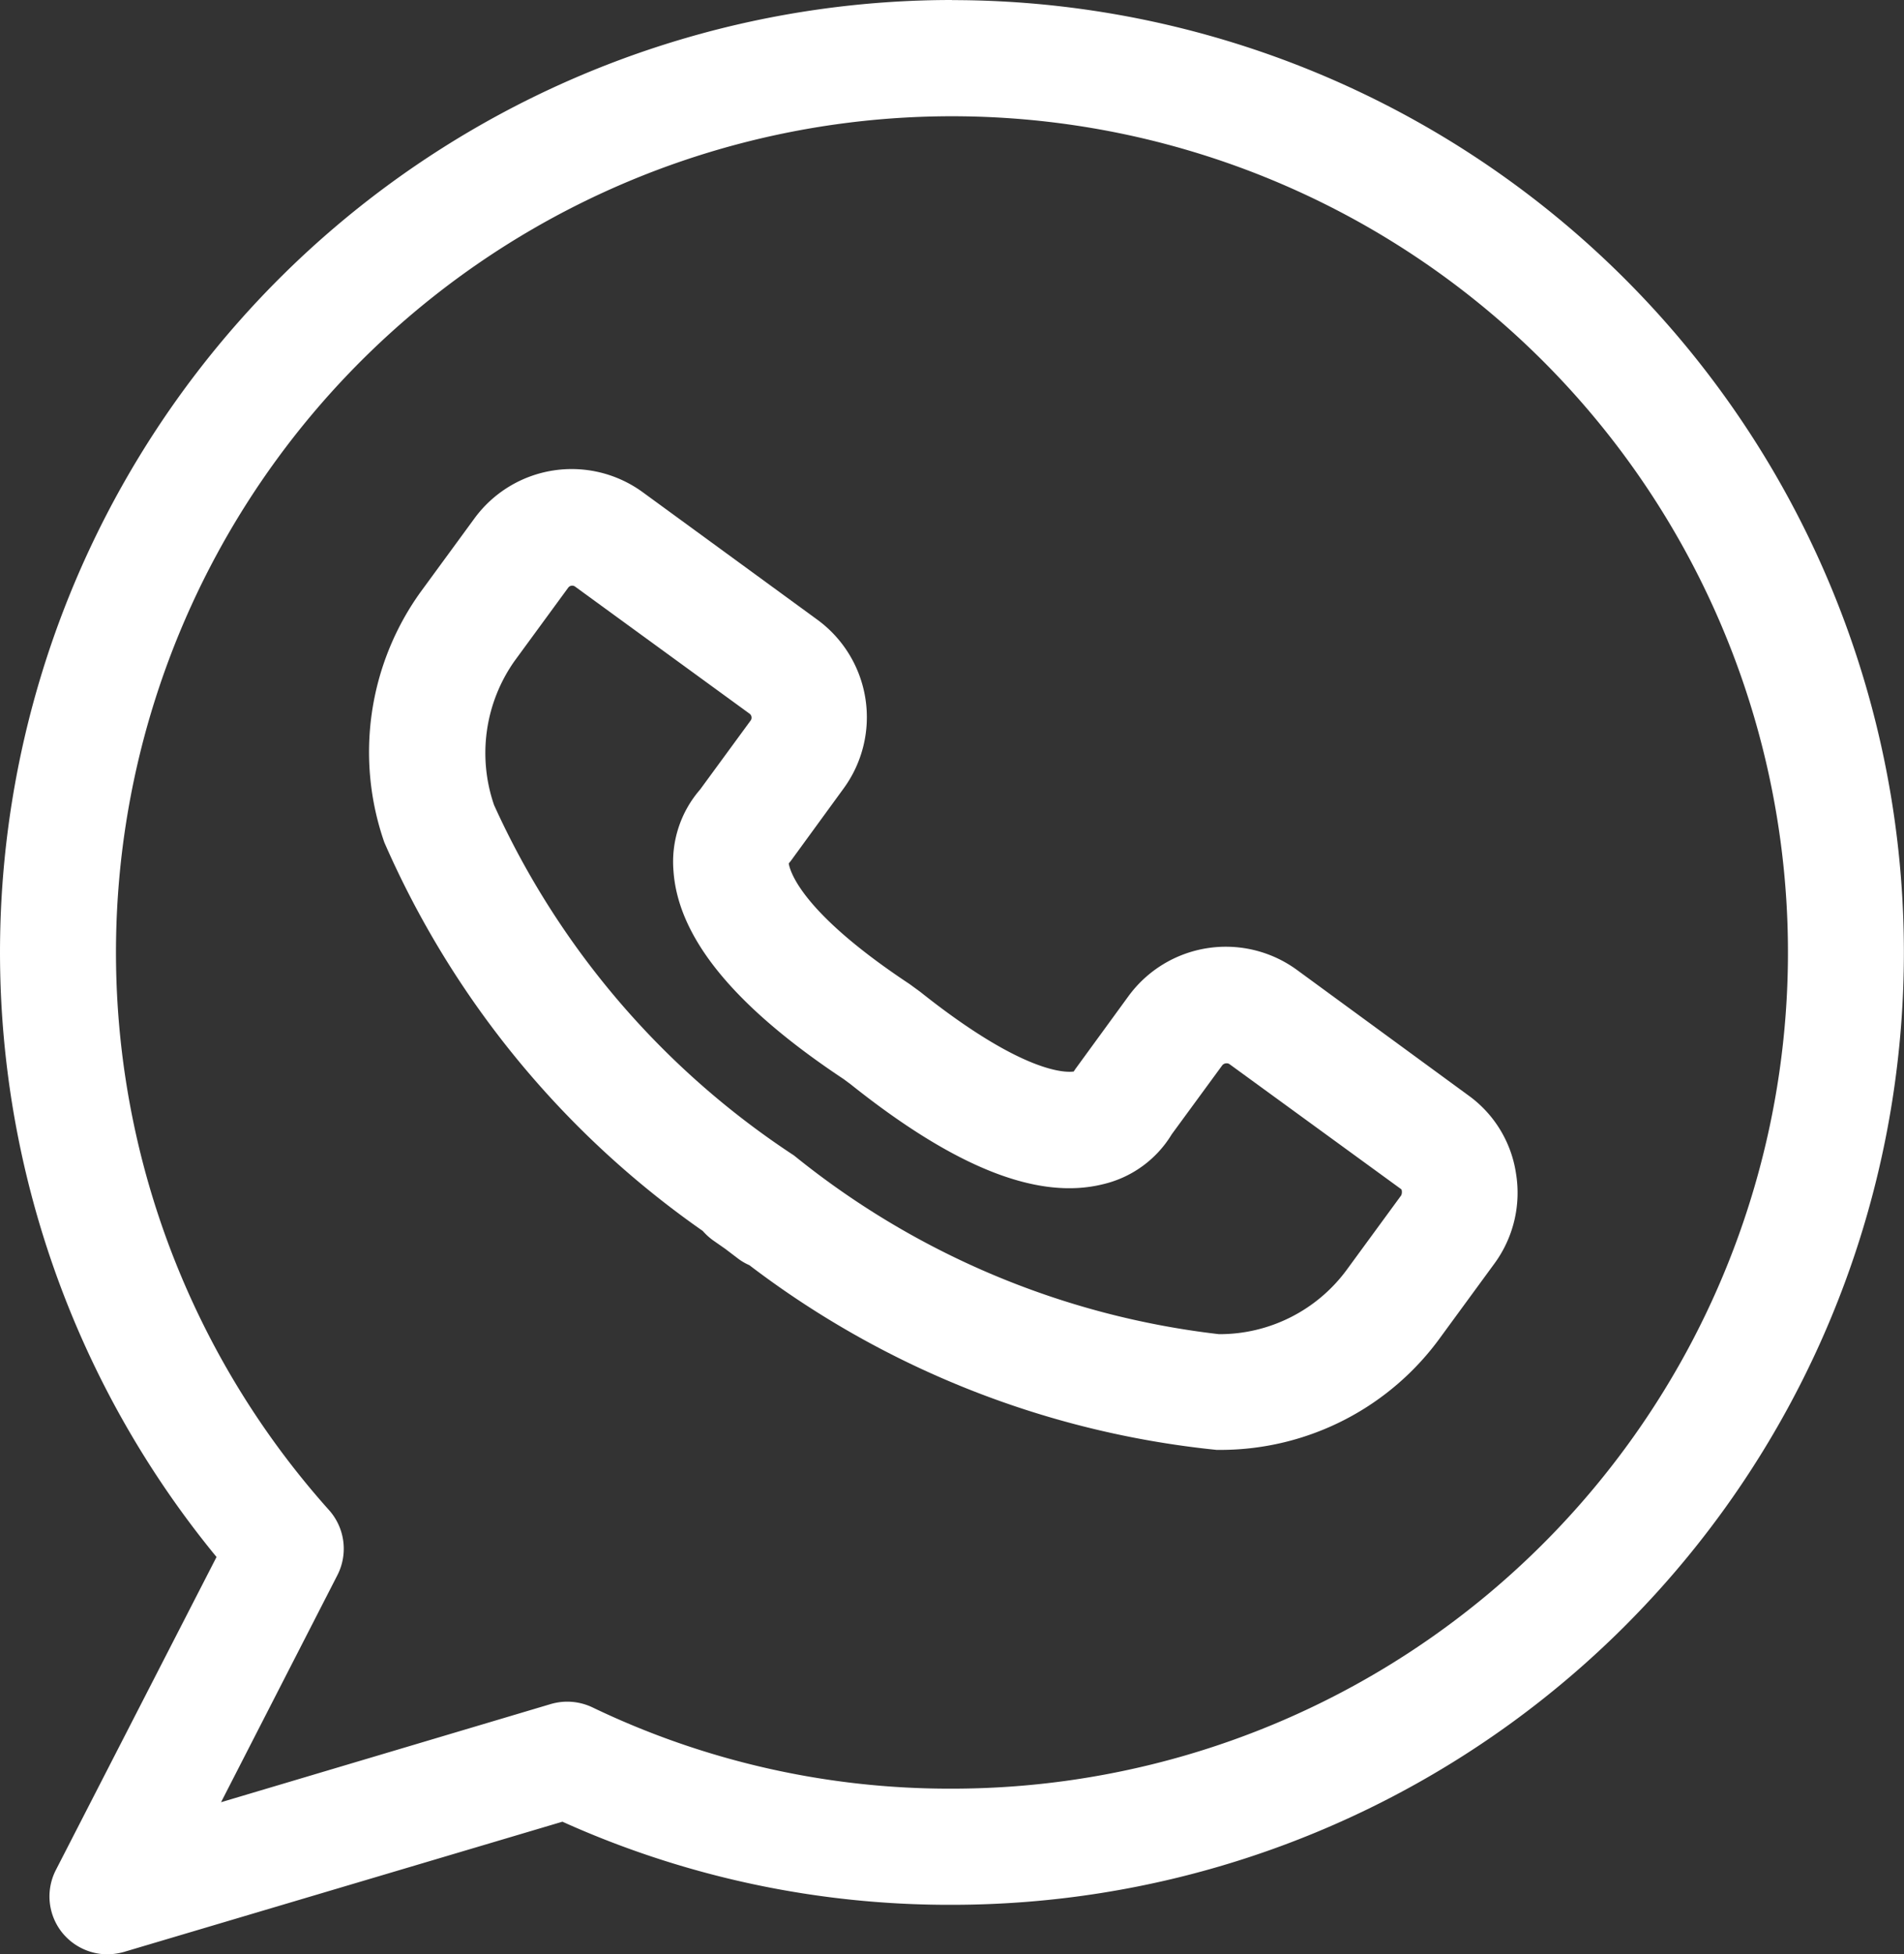
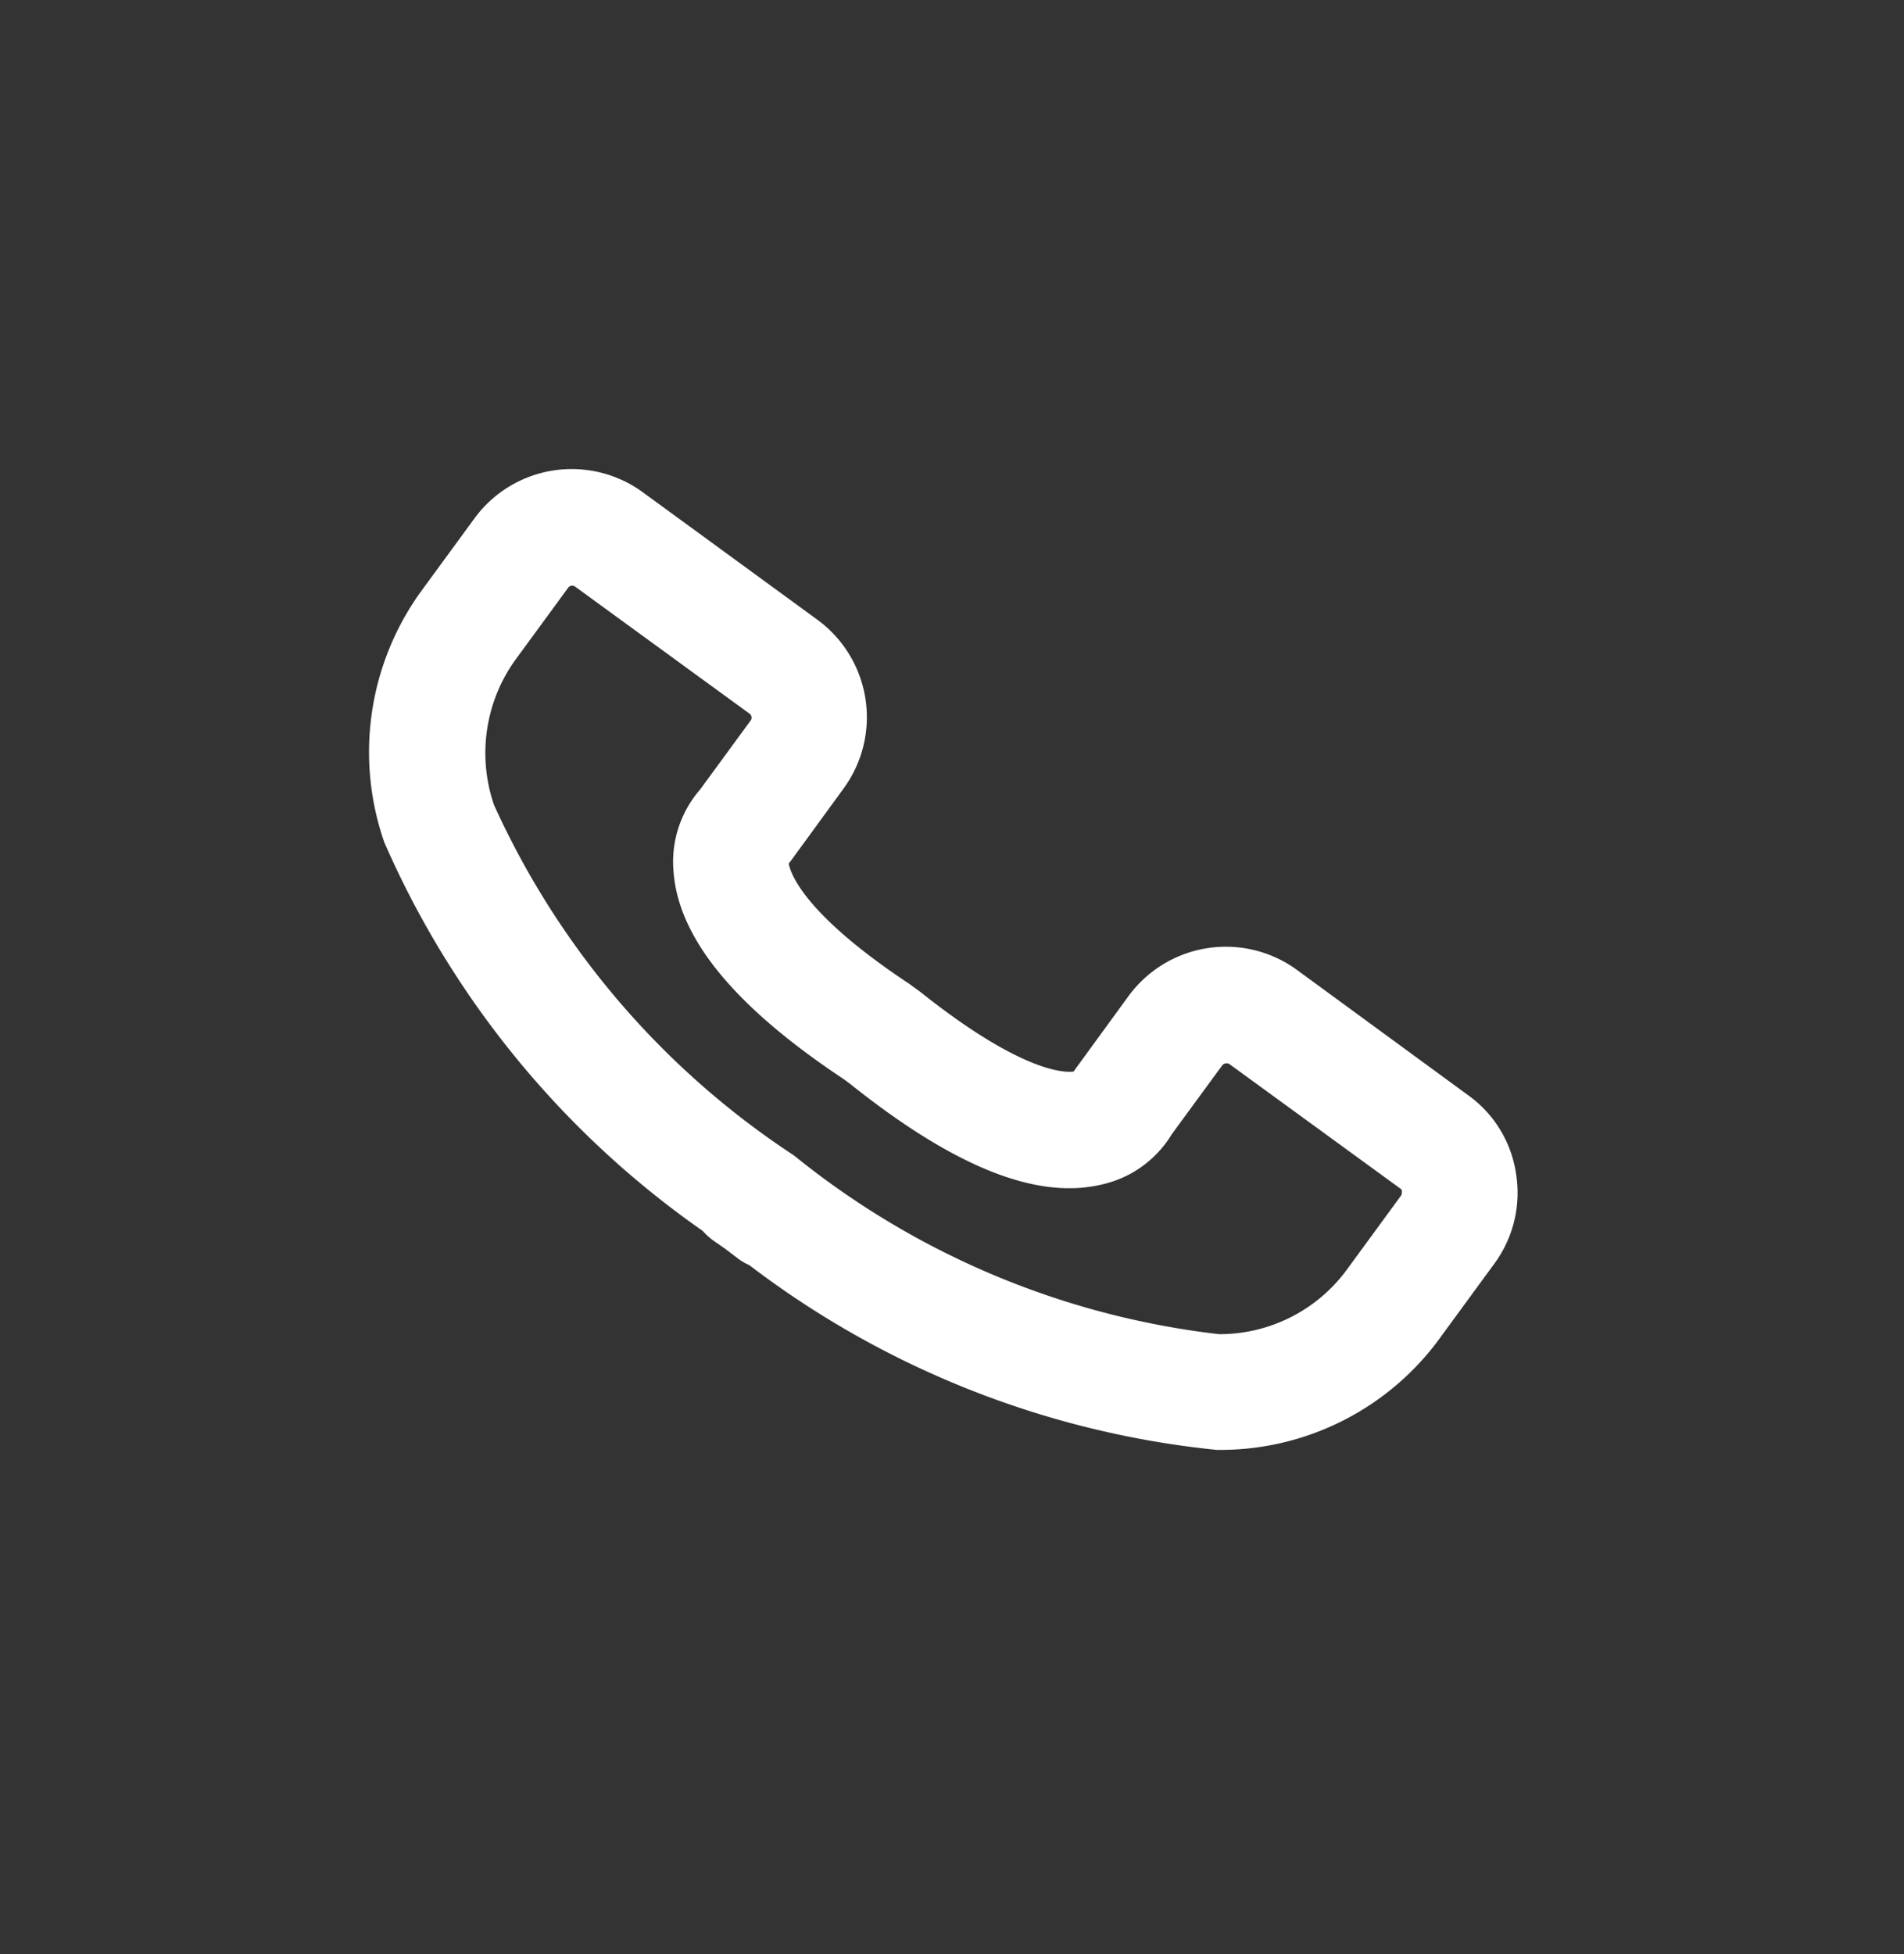
<svg xmlns="http://www.w3.org/2000/svg" id="Group_40" data-name="Group 40" width="17.692" height="18.154" viewBox="0 0 17.692 18.154">
  <rect x="0" y="0" width="17.692" height="18.154" fill="#333333" stroke="none" />
  <path id="Path_215" data-name="Path 215" d="M38.478,40.033l-1.592-1.165a1.121,1.121,0,0,0-1.566.245l-.492.675-.016.024c-.075.011-.473.019-1.426-.74l-.1-.073c-1-.662-1.108-1.041-1.122-1.119.005-.008.013-.016.019-.024l.492-.675a1.122,1.122,0,0,0-.245-1.566l-1.622-1.184a1.12,1.12,0,0,0-1.566.245l-.5.683a2.548,2.548,0,0,0-.336,2.324,8.6,8.6,0,0,0,2.959,3.61.578.578,0,0,0,.094.086l.116.081.113.086a.513.513,0,0,0,.11.065,8.592,8.592,0,0,0,4.342,1.716h.051a2.523,2.523,0,0,0,2.031-1.049l.5-.683a1.111,1.111,0,0,0,.2-.834A1.092,1.092,0,0,0,38.478,40.033Zm-.624.931-.5.683a1.467,1.467,0,0,1-1.192.605,7.671,7.671,0,0,1-3.949-1.66,7.688,7.688,0,0,1-2.787-3.255A1.483,1.483,0,0,1,29.615,36l.5-.683a.046.046,0,0,1,.062-.011L31.8,36.488a.046.046,0,0,1,.011.062l-.471.643a1.023,1.023,0,0,0-.247.756c.043.621.565,1.259,1.582,1.934l.062.046c.971.775,1.738,1.079,2.343.931a1.018,1.018,0,0,0,.643-.465l.471-.643a.054.054,0,0,1,.062-.011l1.6,1.165C37.862,40.913,37.865,40.945,37.854,40.964Z" transform="translate(-24.835 -29.858)" fill="#fff" />
-   <path id="Path_216" data-name="Path 216" d="M24.357,18.01a8.847,8.847,0,0,0-6.835,14.464l-1.493,2.908a.537.537,0,0,0,.065.589.542.542,0,0,0,.414.194.6.6,0,0,0,.153-.022l4.075-1.21a8.743,8.743,0,0,0,3.618.772,8.847,8.847,0,0,0,0-17.694Zm0,16.616a7.66,7.66,0,0,1-3.344-.756.544.544,0,0,0-.385-.03l-3.064.912,1.081-2.109a.539.539,0,0,0-.078-.605,7.768,7.768,0,1,1,5.789,2.588Z" transform="translate(-15.51 -18.01)" fill="#fff" />
</svg>